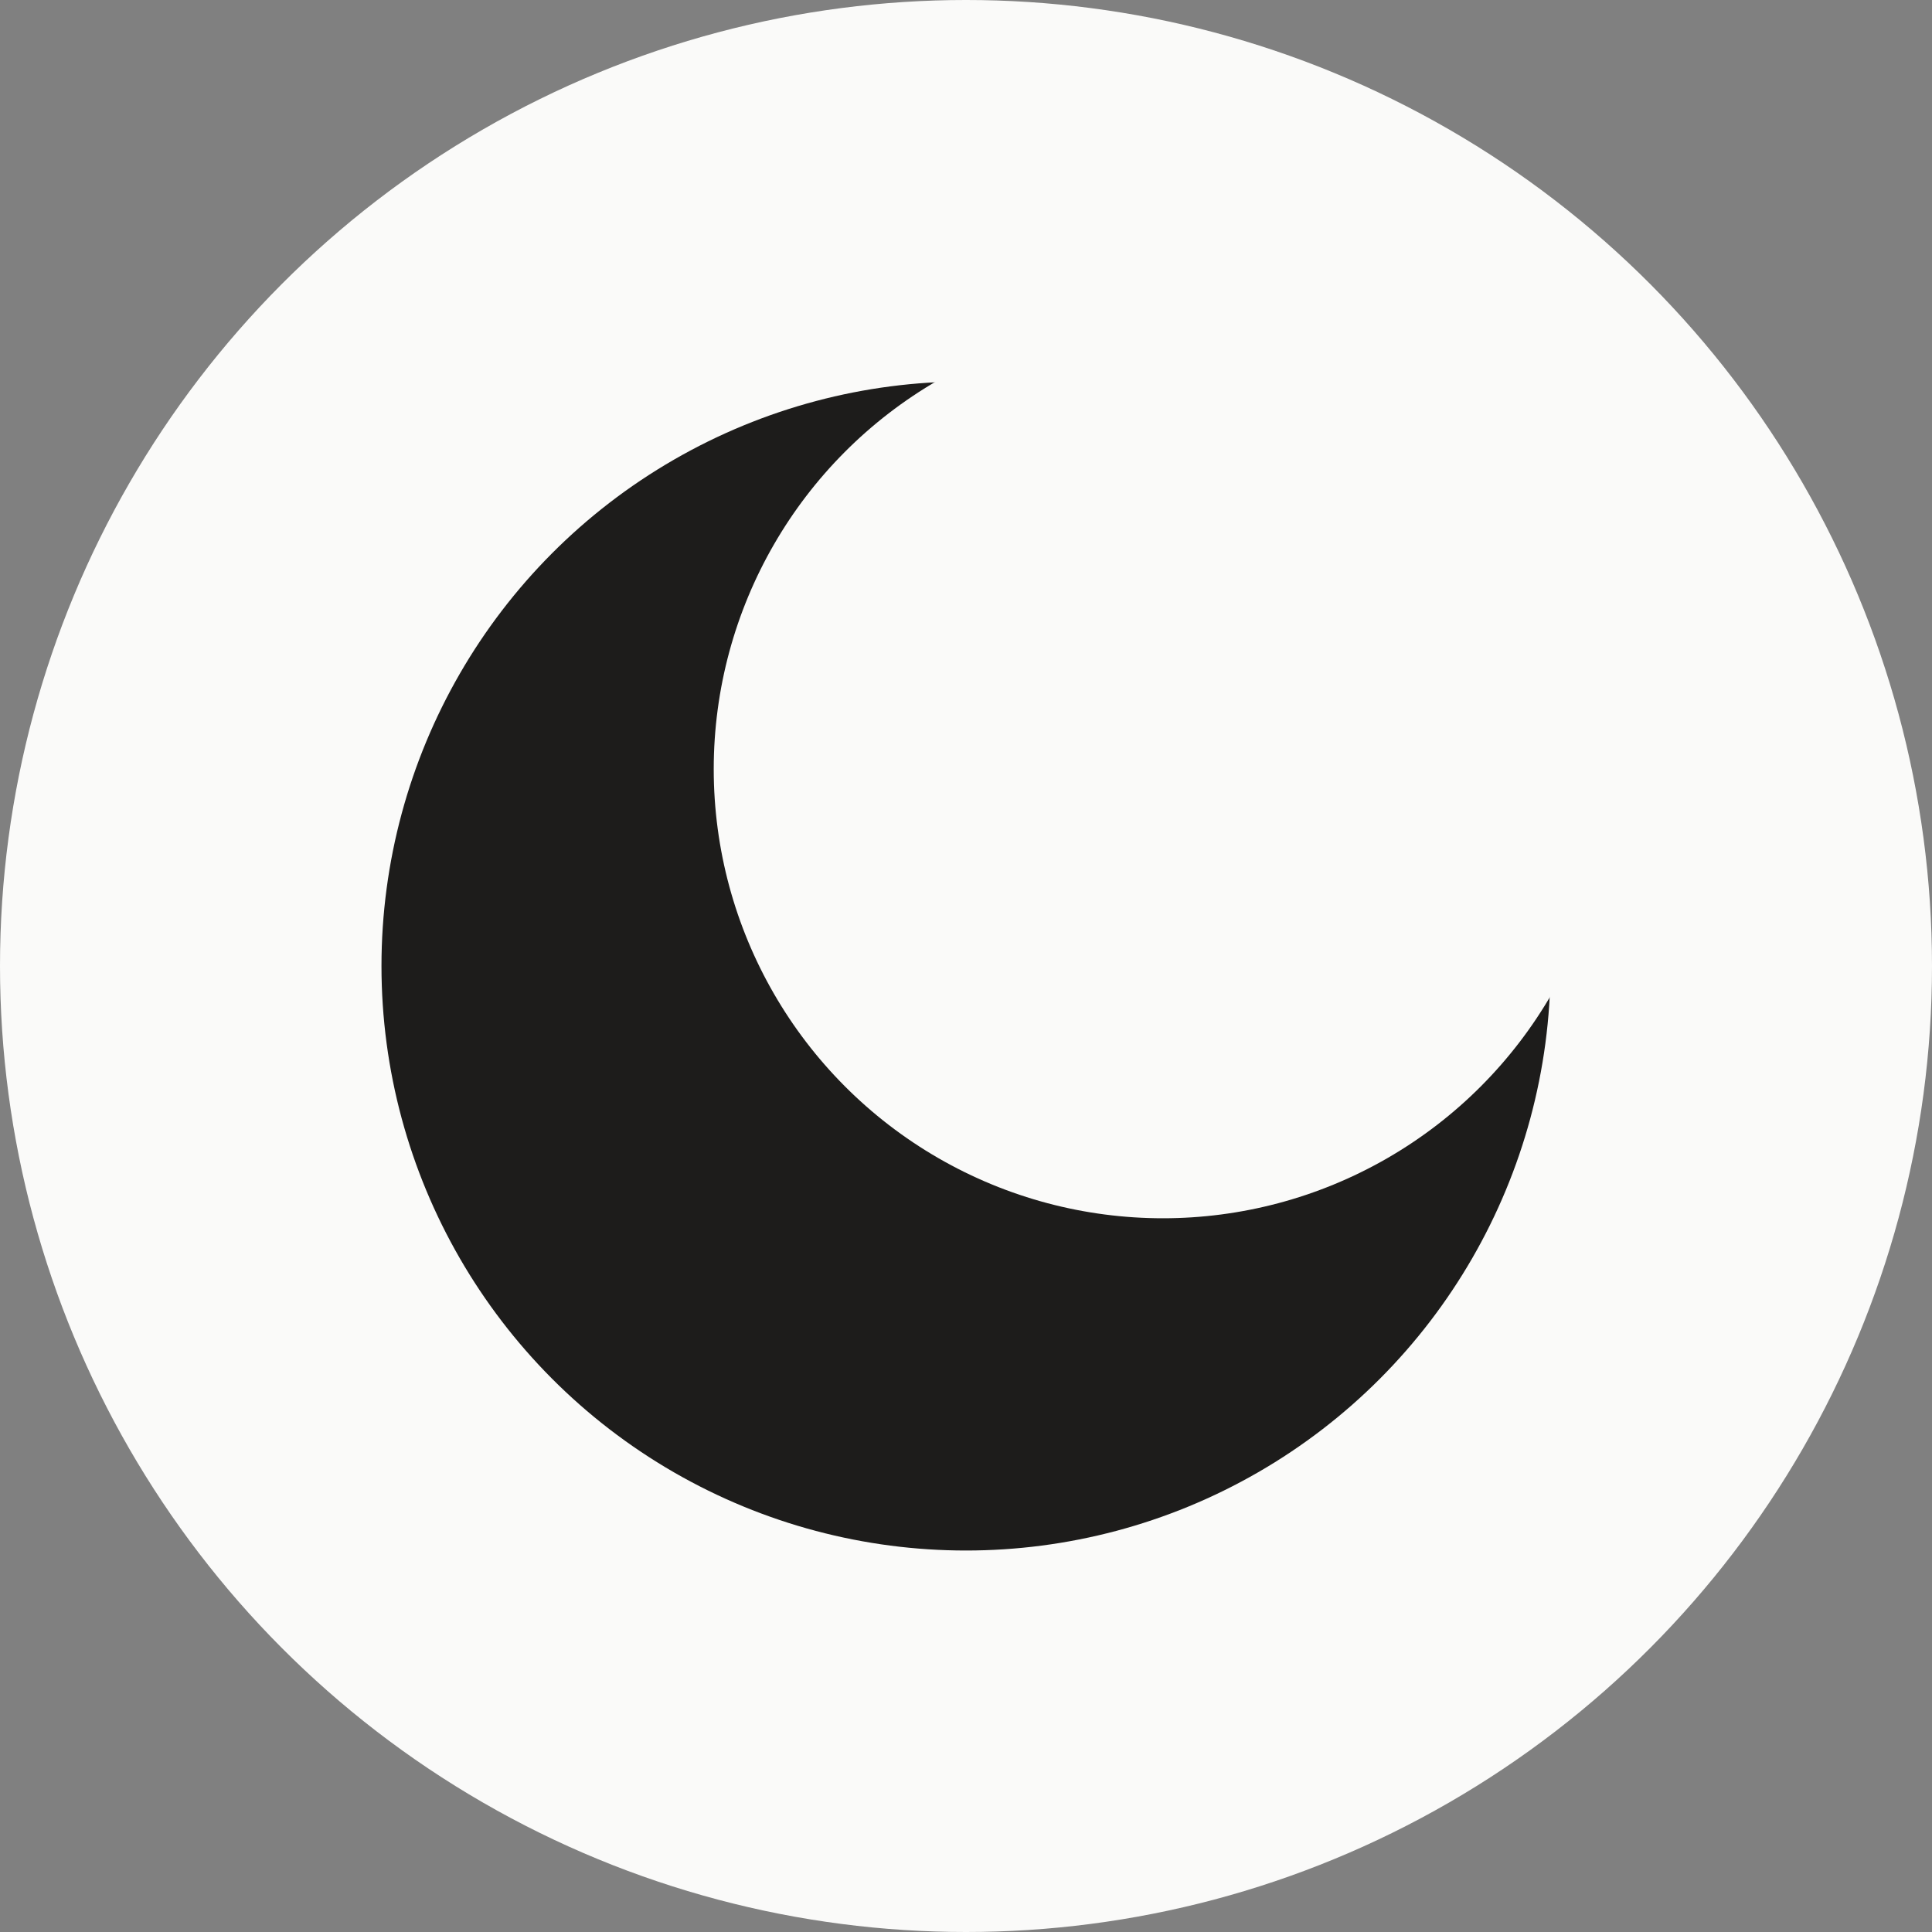
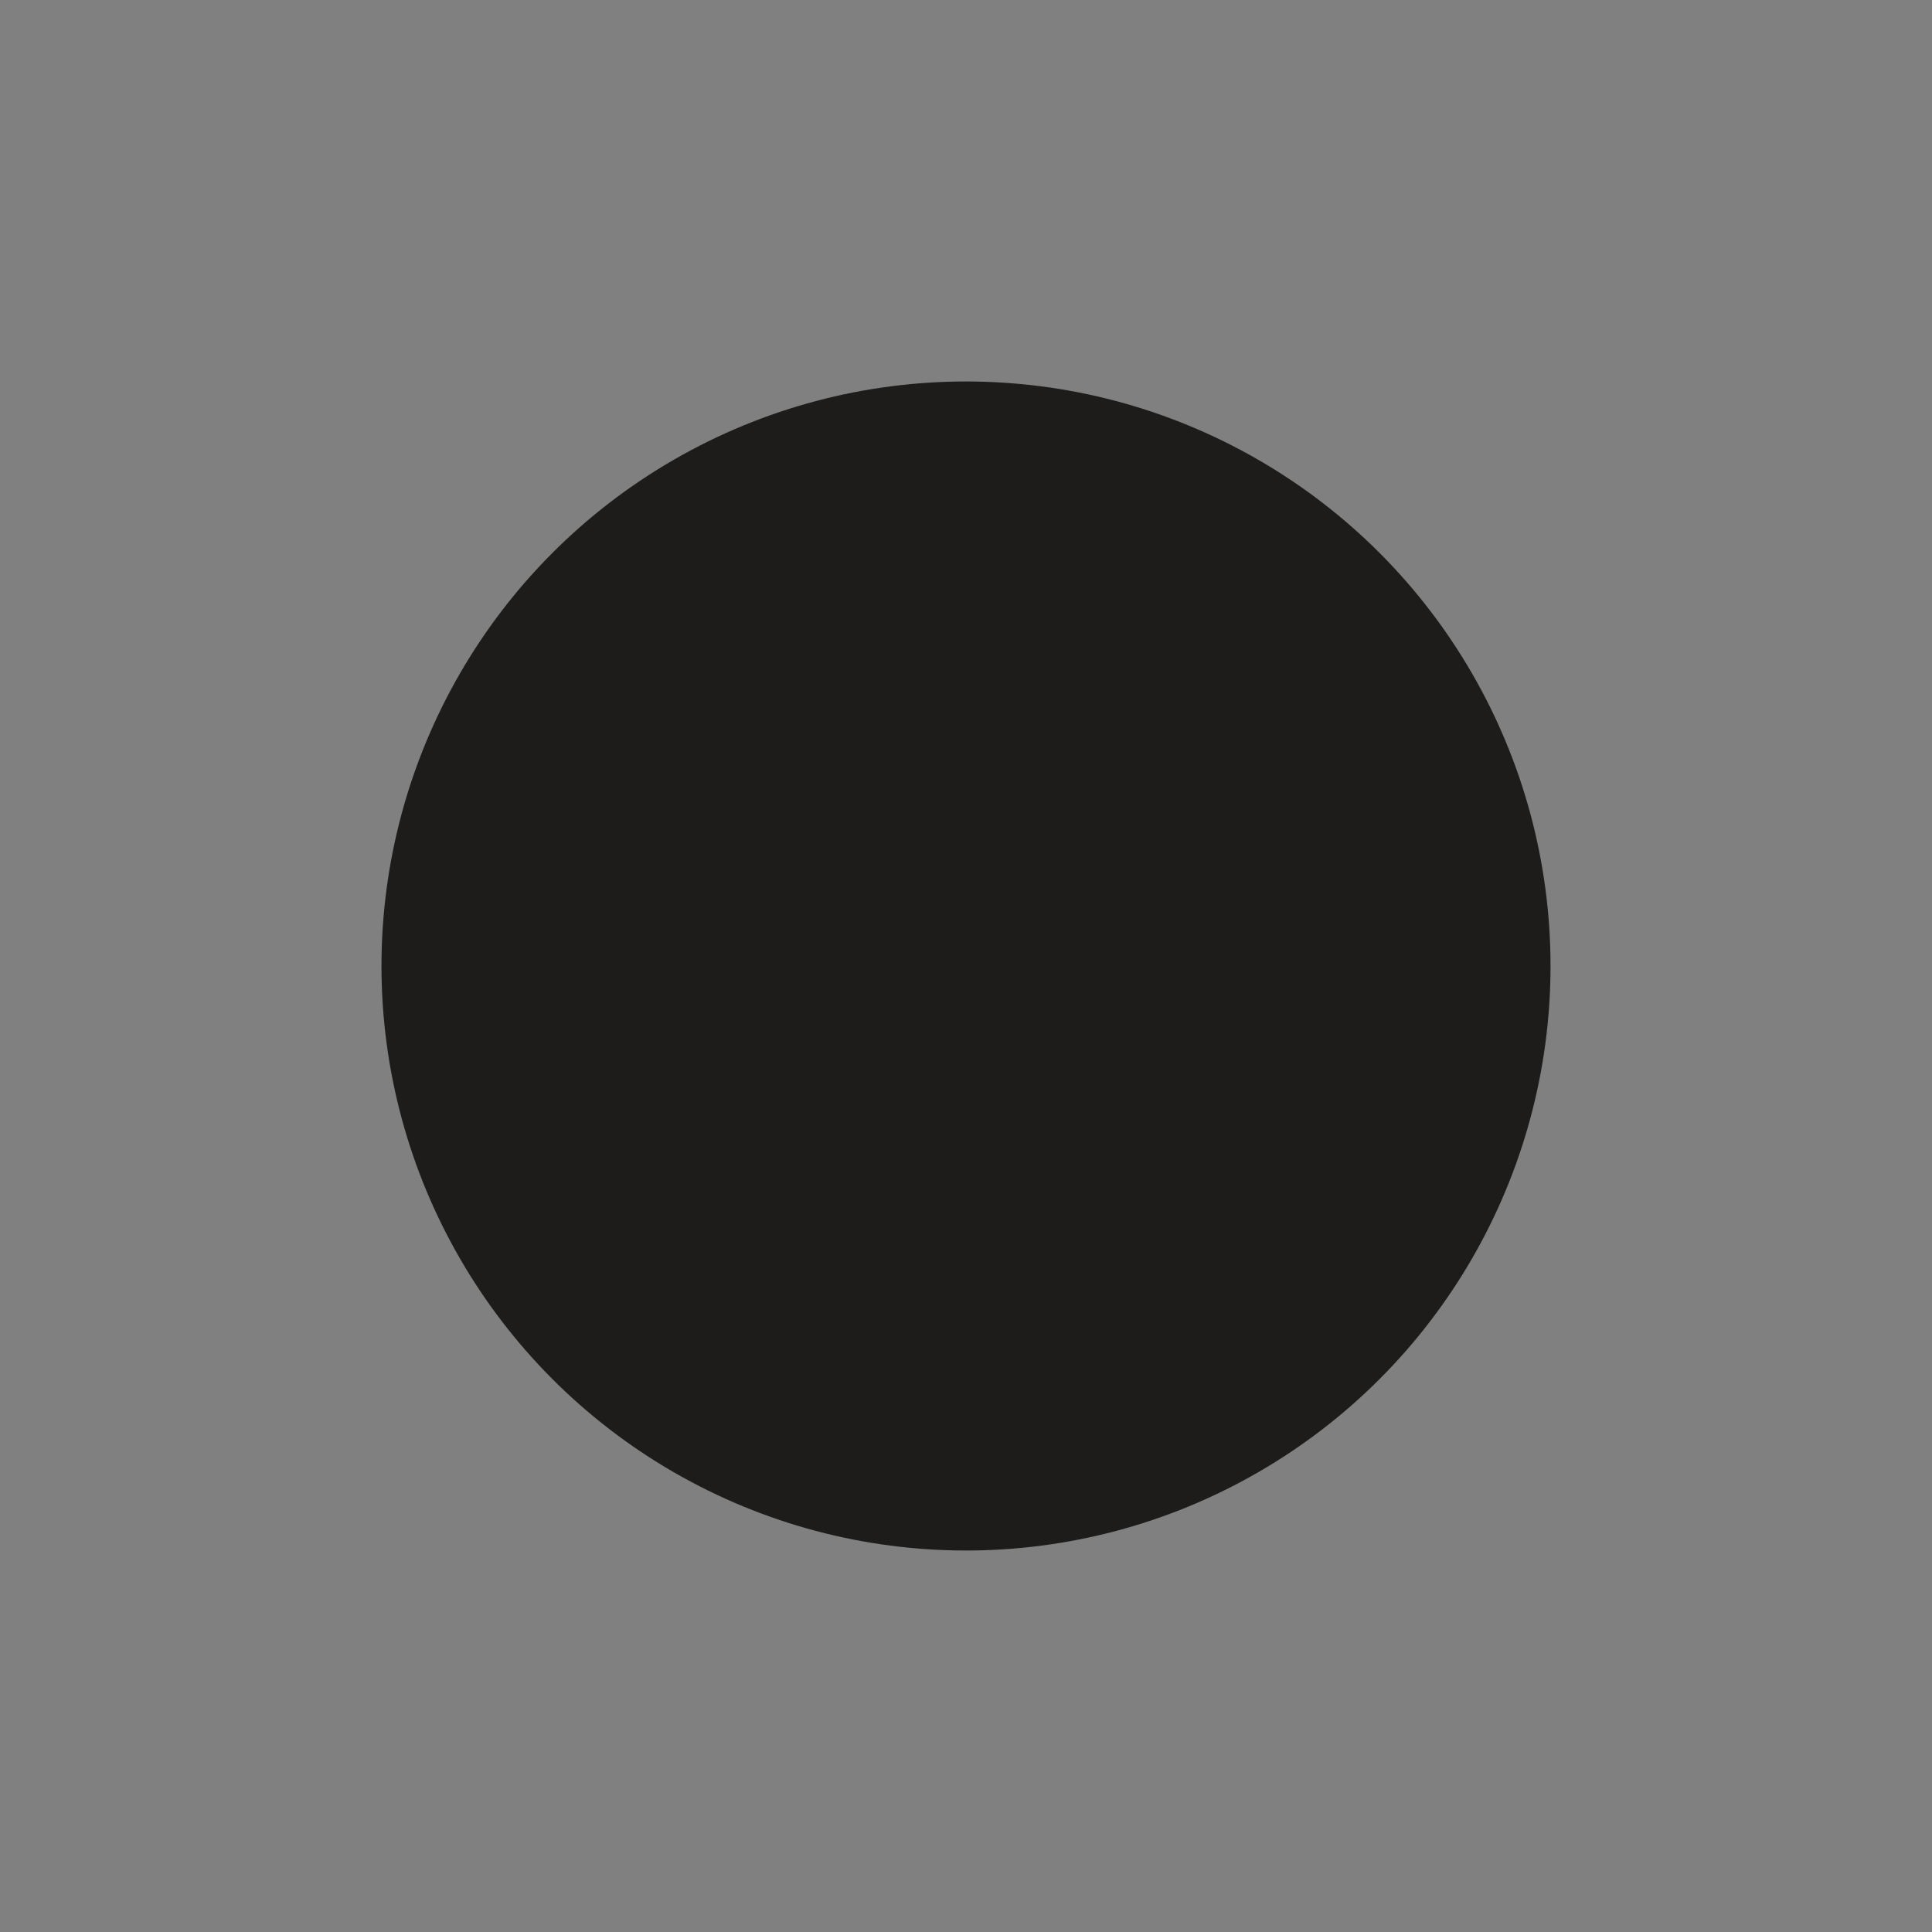
<svg xmlns="http://www.w3.org/2000/svg" width="157" height="157" viewBox="0 0 157 157" fill="none">
  <rect x="0" y="0" width="157" height="157" fill="#808080" stroke="none" />
-   <circle cx="78.5" cy="78.5" r="78.5" fill="#FAFAF9" />
  <circle cx="78.5" cy="78.5" r="47.5" fill="#1D1C1B" />
-   <circle cx="94.5" cy="62.5" r="36.5" fill="#FAFAF9" />
</svg>